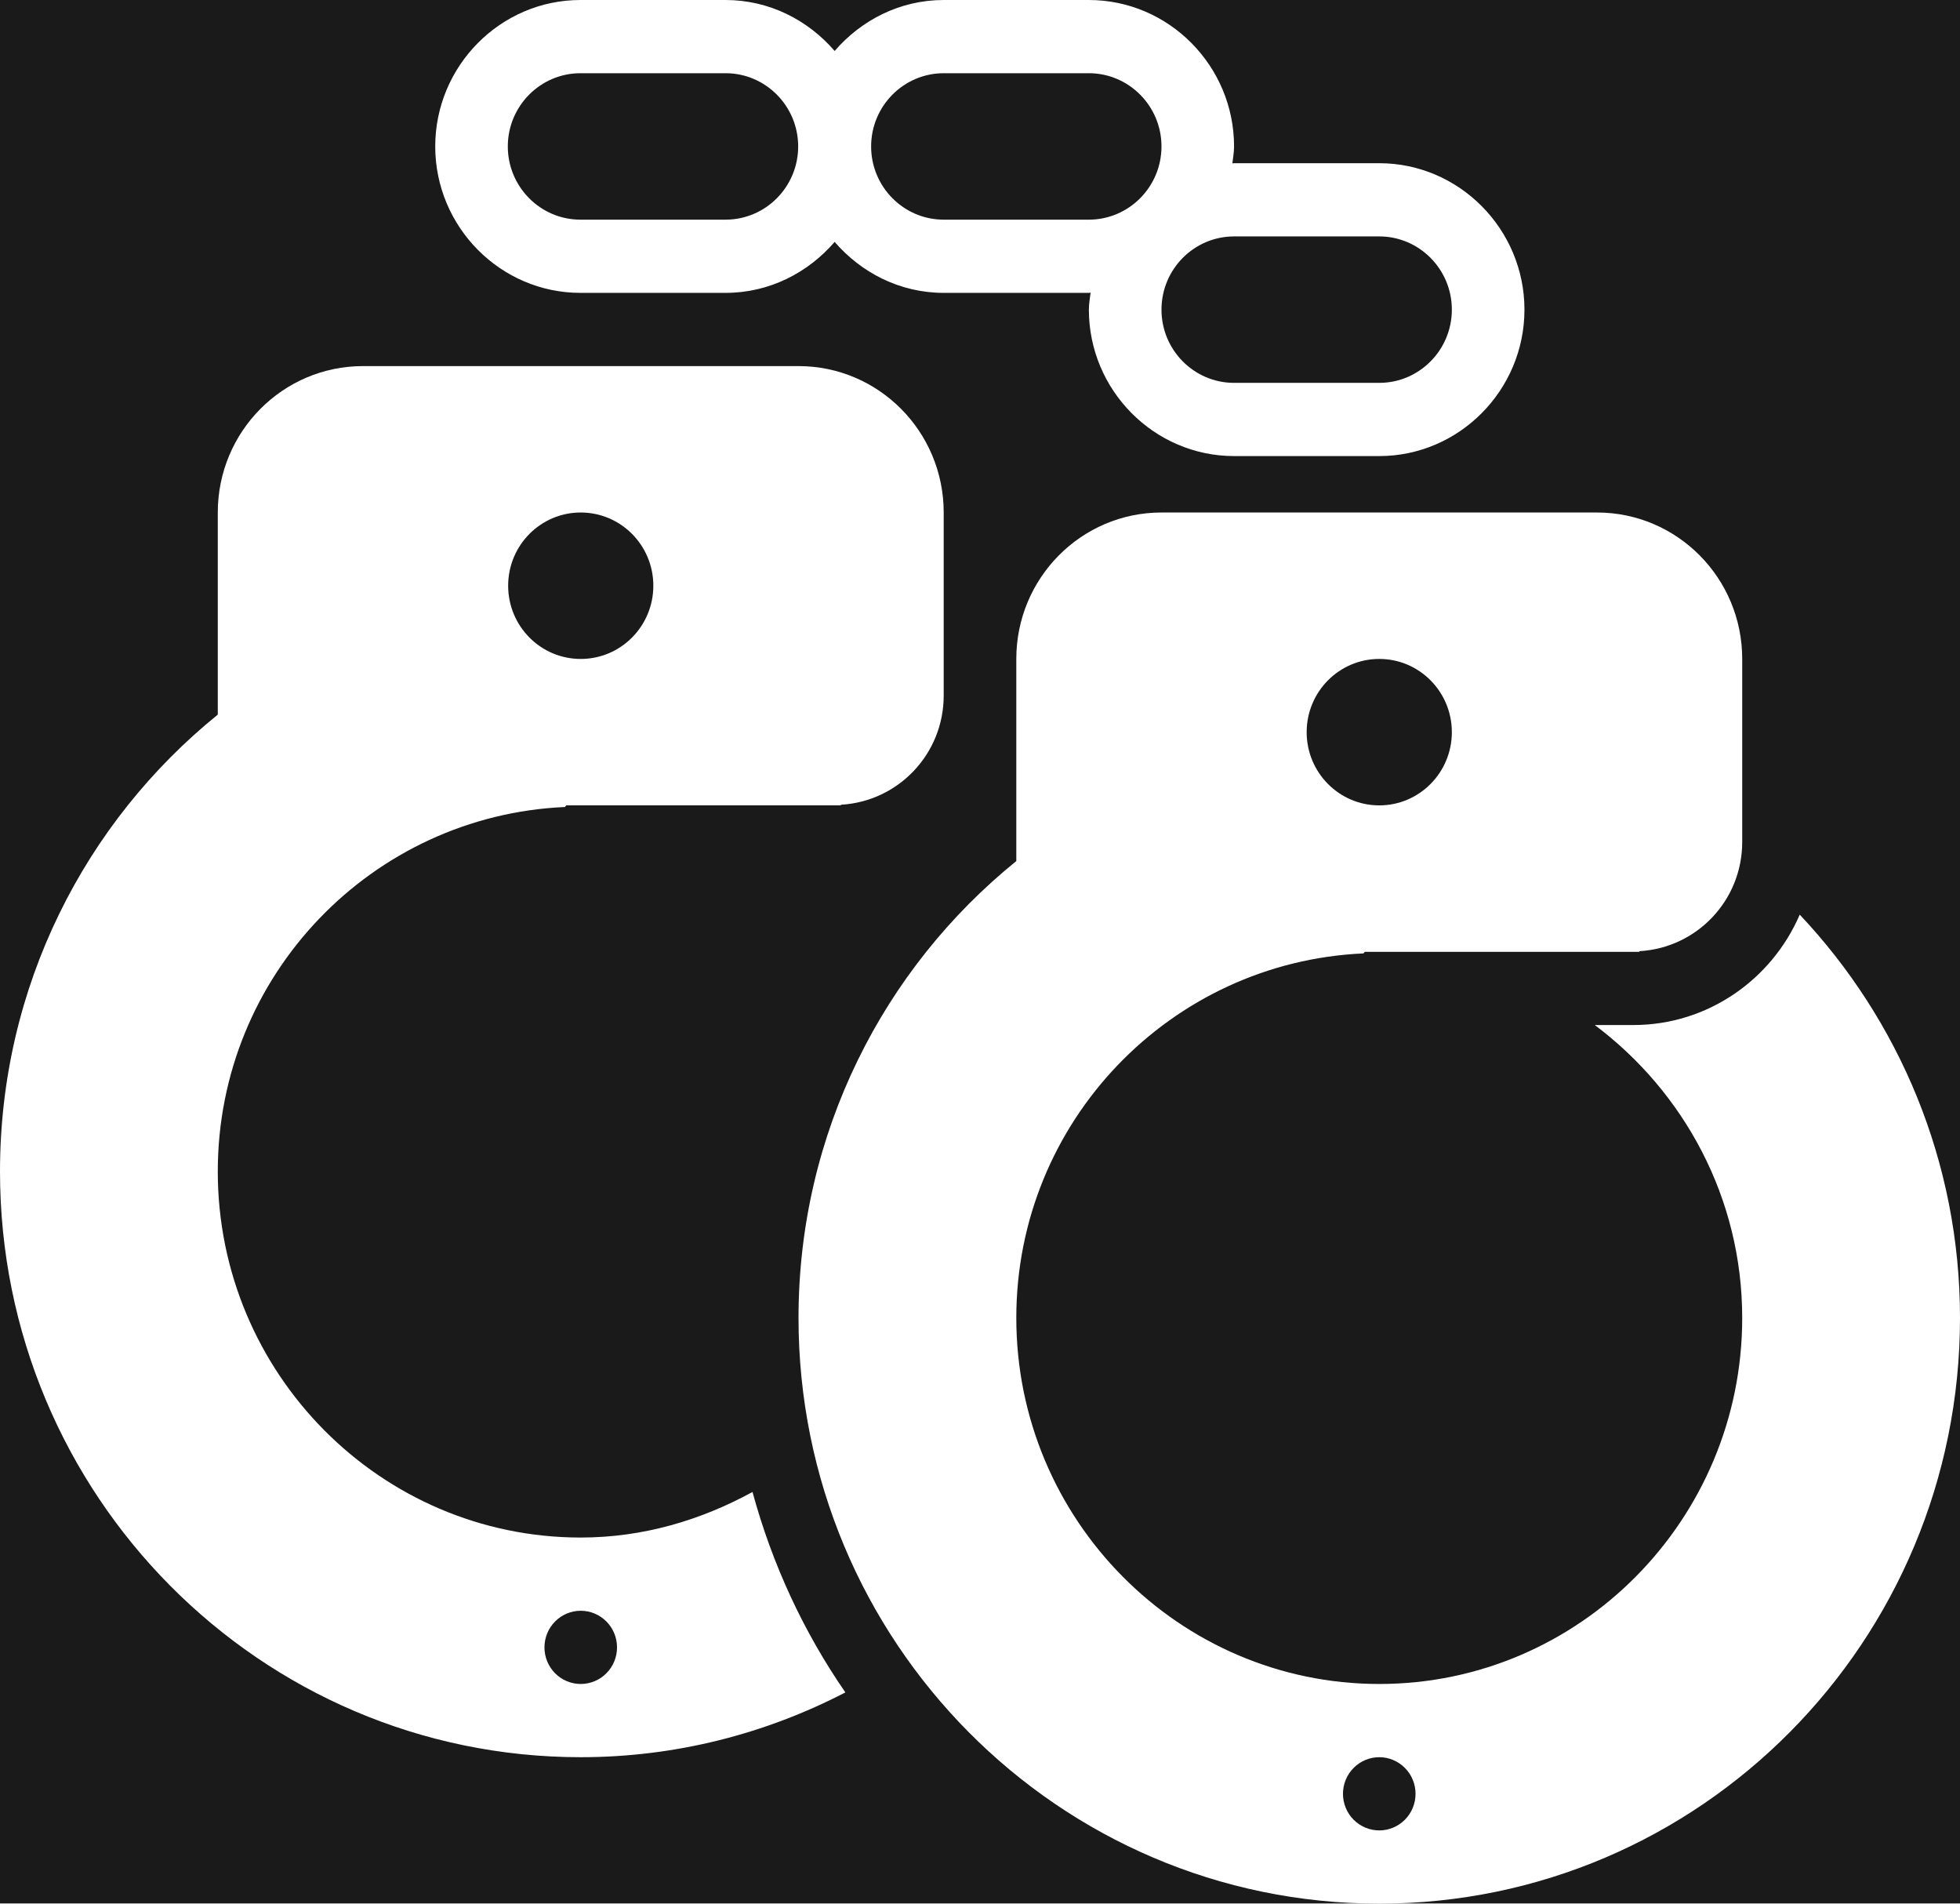
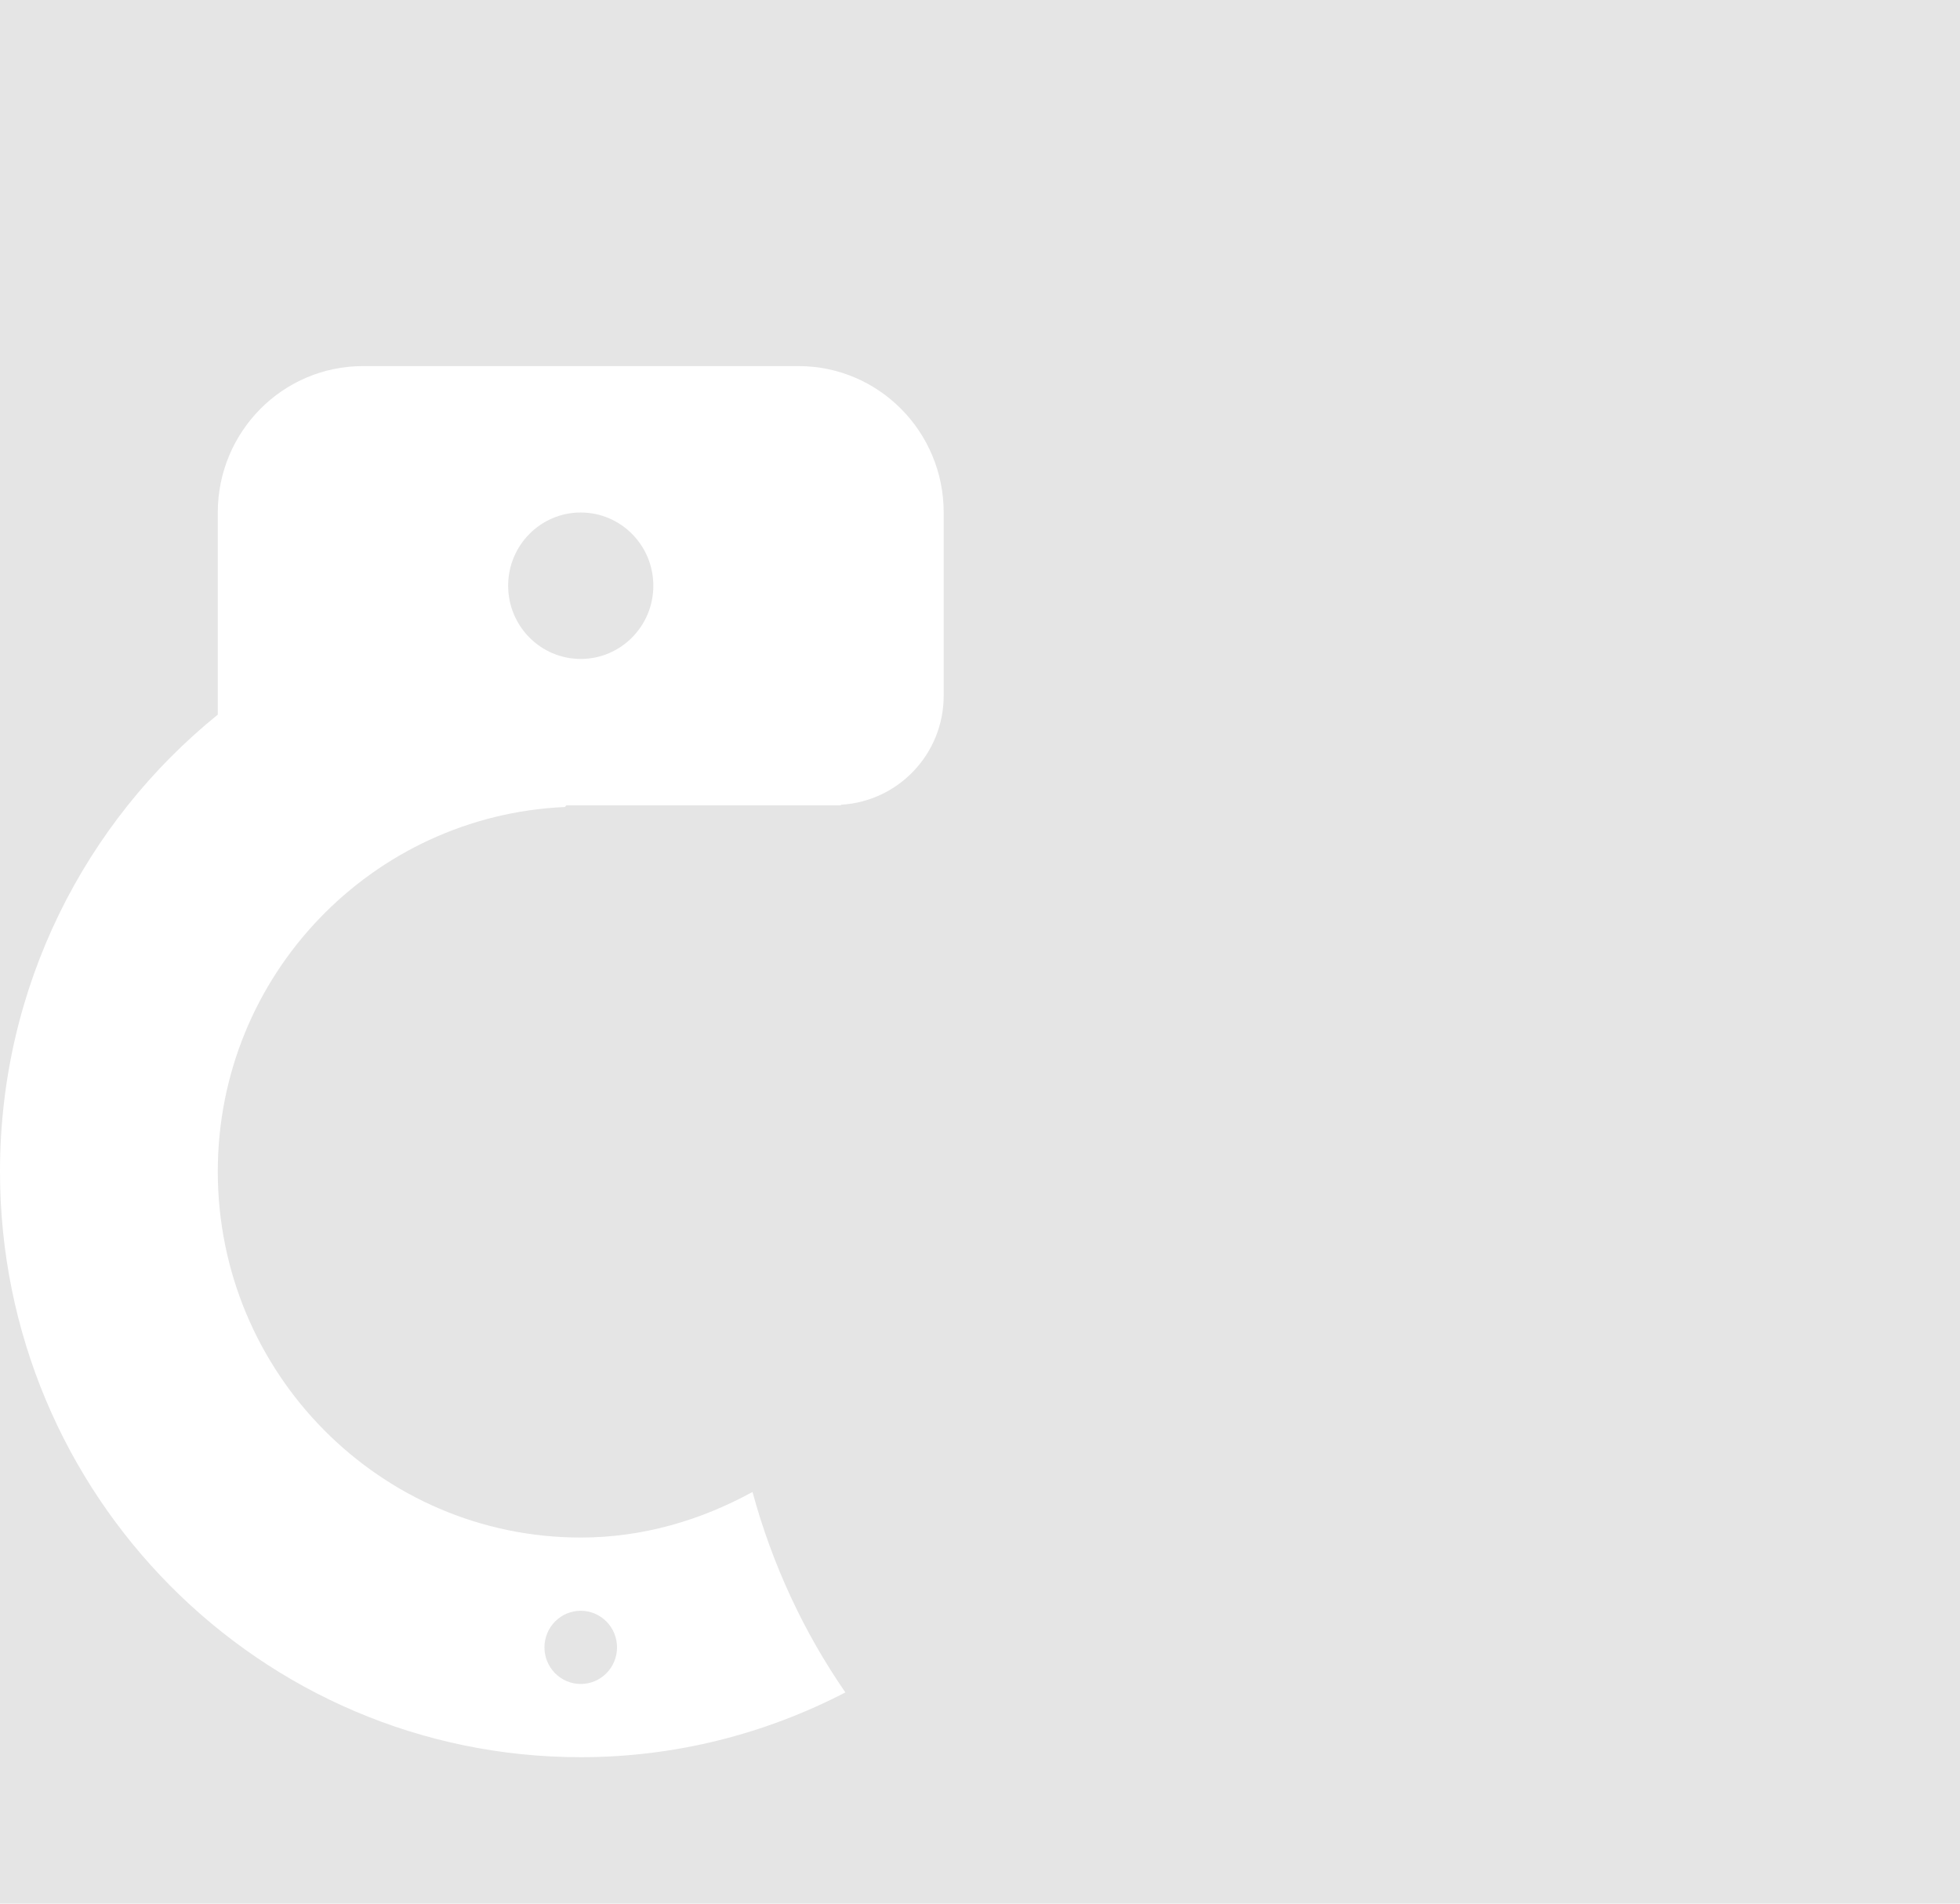
<svg xmlns="http://www.w3.org/2000/svg" width="69" height="67" viewBox="0 0 69 67" fill="none">
  <rect width="69" height="67" fill="#E5E5E5" />
-   <rect width="1932" height="764" transform="translate(-785 -289)" fill="white" />
  <g filter="url(#filter0_d_3629_2)">
-     <rect x="-31" y="-37" width="130" height="146" rx="10" fill="#1A1A1A" />
-   </g>
+     </g>
  <path d="M28.111 12.885H12.778C9.955 12.885 7.667 15.192 7.667 18.038V25.152C2.997 28.93 0 34.724 0 41.231C0 52.616 9.154 61.846 20.444 61.846C23.804 61.846 26.965 61.014 29.761 59.566C28.296 57.447 27.187 55.067 26.491 52.511C24.682 53.501 22.642 54.115 20.444 54.115C13.399 54.115 7.667 48.336 7.667 41.231C7.667 34.318 13.105 28.703 19.889 28.403L19.933 28.346H29.59L29.612 28.323C31.622 28.205 33.222 26.539 33.222 24.481V18.038C33.222 15.192 30.934 12.885 28.111 12.885ZM20.444 56.692C20.783 56.692 21.108 56.828 21.348 57.07C21.588 57.311 21.722 57.639 21.722 57.981C21.722 58.322 21.588 58.65 21.348 58.892C21.108 59.133 20.783 59.269 20.444 59.269C20.106 59.269 19.78 59.133 19.541 58.892C19.301 58.65 19.167 58.322 19.167 57.981C19.167 57.639 19.301 57.311 19.541 57.07C19.78 56.828 20.106 56.692 20.444 56.692ZM20.444 23.192C19.032 23.192 17.889 22.038 17.889 20.615C17.889 19.192 19.032 18.038 20.444 18.038C21.856 18.038 23 19.192 23 20.615C23 22.038 21.856 23.192 20.444 23.192Z" fill="white" />
-   <path d="M48.556 5.744H43.444C43.424 5.744 43.404 5.75 43.384 5.75C43.408 5.552 43.444 5.358 43.444 5.154C43.444 2.319 41.144 0 38.333 0H33.222C31.688 0 30.322 0.705 29.383 1.794C28.444 0.705 27.078 0 25.544 0H20.433C17.622 0 15.322 2.319 15.322 5.154C15.322 7.989 17.622 10.308 20.433 10.308H25.544C27.079 10.308 28.444 9.603 29.383 8.514C30.322 9.603 31.688 10.308 33.222 10.308H38.333C38.354 10.308 38.373 10.302 38.393 10.301C38.37 10.499 38.333 10.694 38.333 10.898C38.333 13.733 40.633 16.052 43.444 16.052H48.556C51.366 16.052 53.667 13.733 53.667 10.898C53.667 8.064 51.366 5.744 48.556 5.744ZM25.544 7.731H20.433C19.024 7.731 17.877 6.575 17.877 5.154C17.877 3.733 19.024 2.577 20.433 2.577H25.544C26.953 2.577 28.099 3.733 28.099 5.154C28.099 6.575 26.953 7.731 25.544 7.731ZM38.333 7.731H33.222C31.813 7.731 30.667 6.575 30.667 5.154C30.667 3.733 31.813 2.577 33.222 2.577H38.333C39.742 2.577 40.889 3.733 40.889 5.154C40.889 6.575 39.742 7.731 38.333 7.731ZM48.556 13.475H43.444C42.035 13.475 40.889 12.319 40.889 10.898C40.889 9.477 42.035 8.321 43.444 8.321H48.556C49.964 8.321 51.111 9.477 51.111 10.898C51.111 12.319 49.964 13.475 48.556 13.475ZM63.358 32.192C62.374 34.474 60.121 36.077 57.5 36.077H56.143C59.275 38.427 61.333 42.155 61.333 46.385C61.333 53.489 55.602 59.269 48.556 59.269C41.51 59.269 35.778 53.489 35.778 46.385C35.778 39.472 41.216 33.857 48 33.556L48.045 33.5H57.702L57.723 33.477C59.734 33.359 61.333 31.692 61.333 29.635V23.192C61.333 20.346 59.045 18.038 56.222 18.038H40.889C38.066 18.038 35.778 20.346 35.778 23.192V30.306C31.108 34.084 28.111 39.878 28.111 46.385C28.111 57.77 37.265 67 48.556 67C59.846 67 69 57.77 69 46.385C69 40.879 66.846 35.889 63.358 32.192ZM48.556 23.192C49.967 23.192 51.111 24.346 51.111 25.769C51.111 27.192 49.967 28.346 48.556 28.346C47.144 28.346 46 27.192 46 25.769C46 24.346 47.144 23.192 48.556 23.192ZM48.556 64.423C48.217 64.423 47.892 64.287 47.652 64.046C47.412 63.804 47.278 63.476 47.278 63.135C47.278 62.793 47.412 62.465 47.652 62.224C47.892 61.982 48.217 61.846 48.556 61.846C48.894 61.846 49.219 61.982 49.459 62.224C49.699 62.465 49.833 62.793 49.833 63.135C49.833 63.476 49.699 63.804 49.459 64.046C49.219 64.287 48.894 64.423 48.556 64.423Z" fill="white" />
  <defs>
    <filter id="filter0_d_3629_2" x="-55" y="-57" width="178" height="194" filterUnits="userSpaceOnUse" color-interpolation-filters="sRGB">
      <feFlood flood-opacity="0" result="BackgroundImageFix" />
      <feColorMatrix in="SourceAlpha" type="matrix" values="0 0 0 0 0 0 0 0 0 0 0 0 0 0 0 0 0 0 127 0" result="hardAlpha" />
      <feOffset dy="4" />
      <feGaussianBlur stdDeviation="12" />
      <feComposite in2="hardAlpha" operator="out" />
      <feColorMatrix type="matrix" values="0 0 0 0 0.102 0 0 0 0 0.102 0 0 0 0 0.102 0 0 0 0.4 0" />
      <feBlend mode="normal" in2="BackgroundImageFix" result="effect1_dropShadow_3629_2" />
      <feBlend mode="normal" in="SourceGraphic" in2="effect1_dropShadow_3629_2" result="shape" />
    </filter>
  </defs>
</svg>